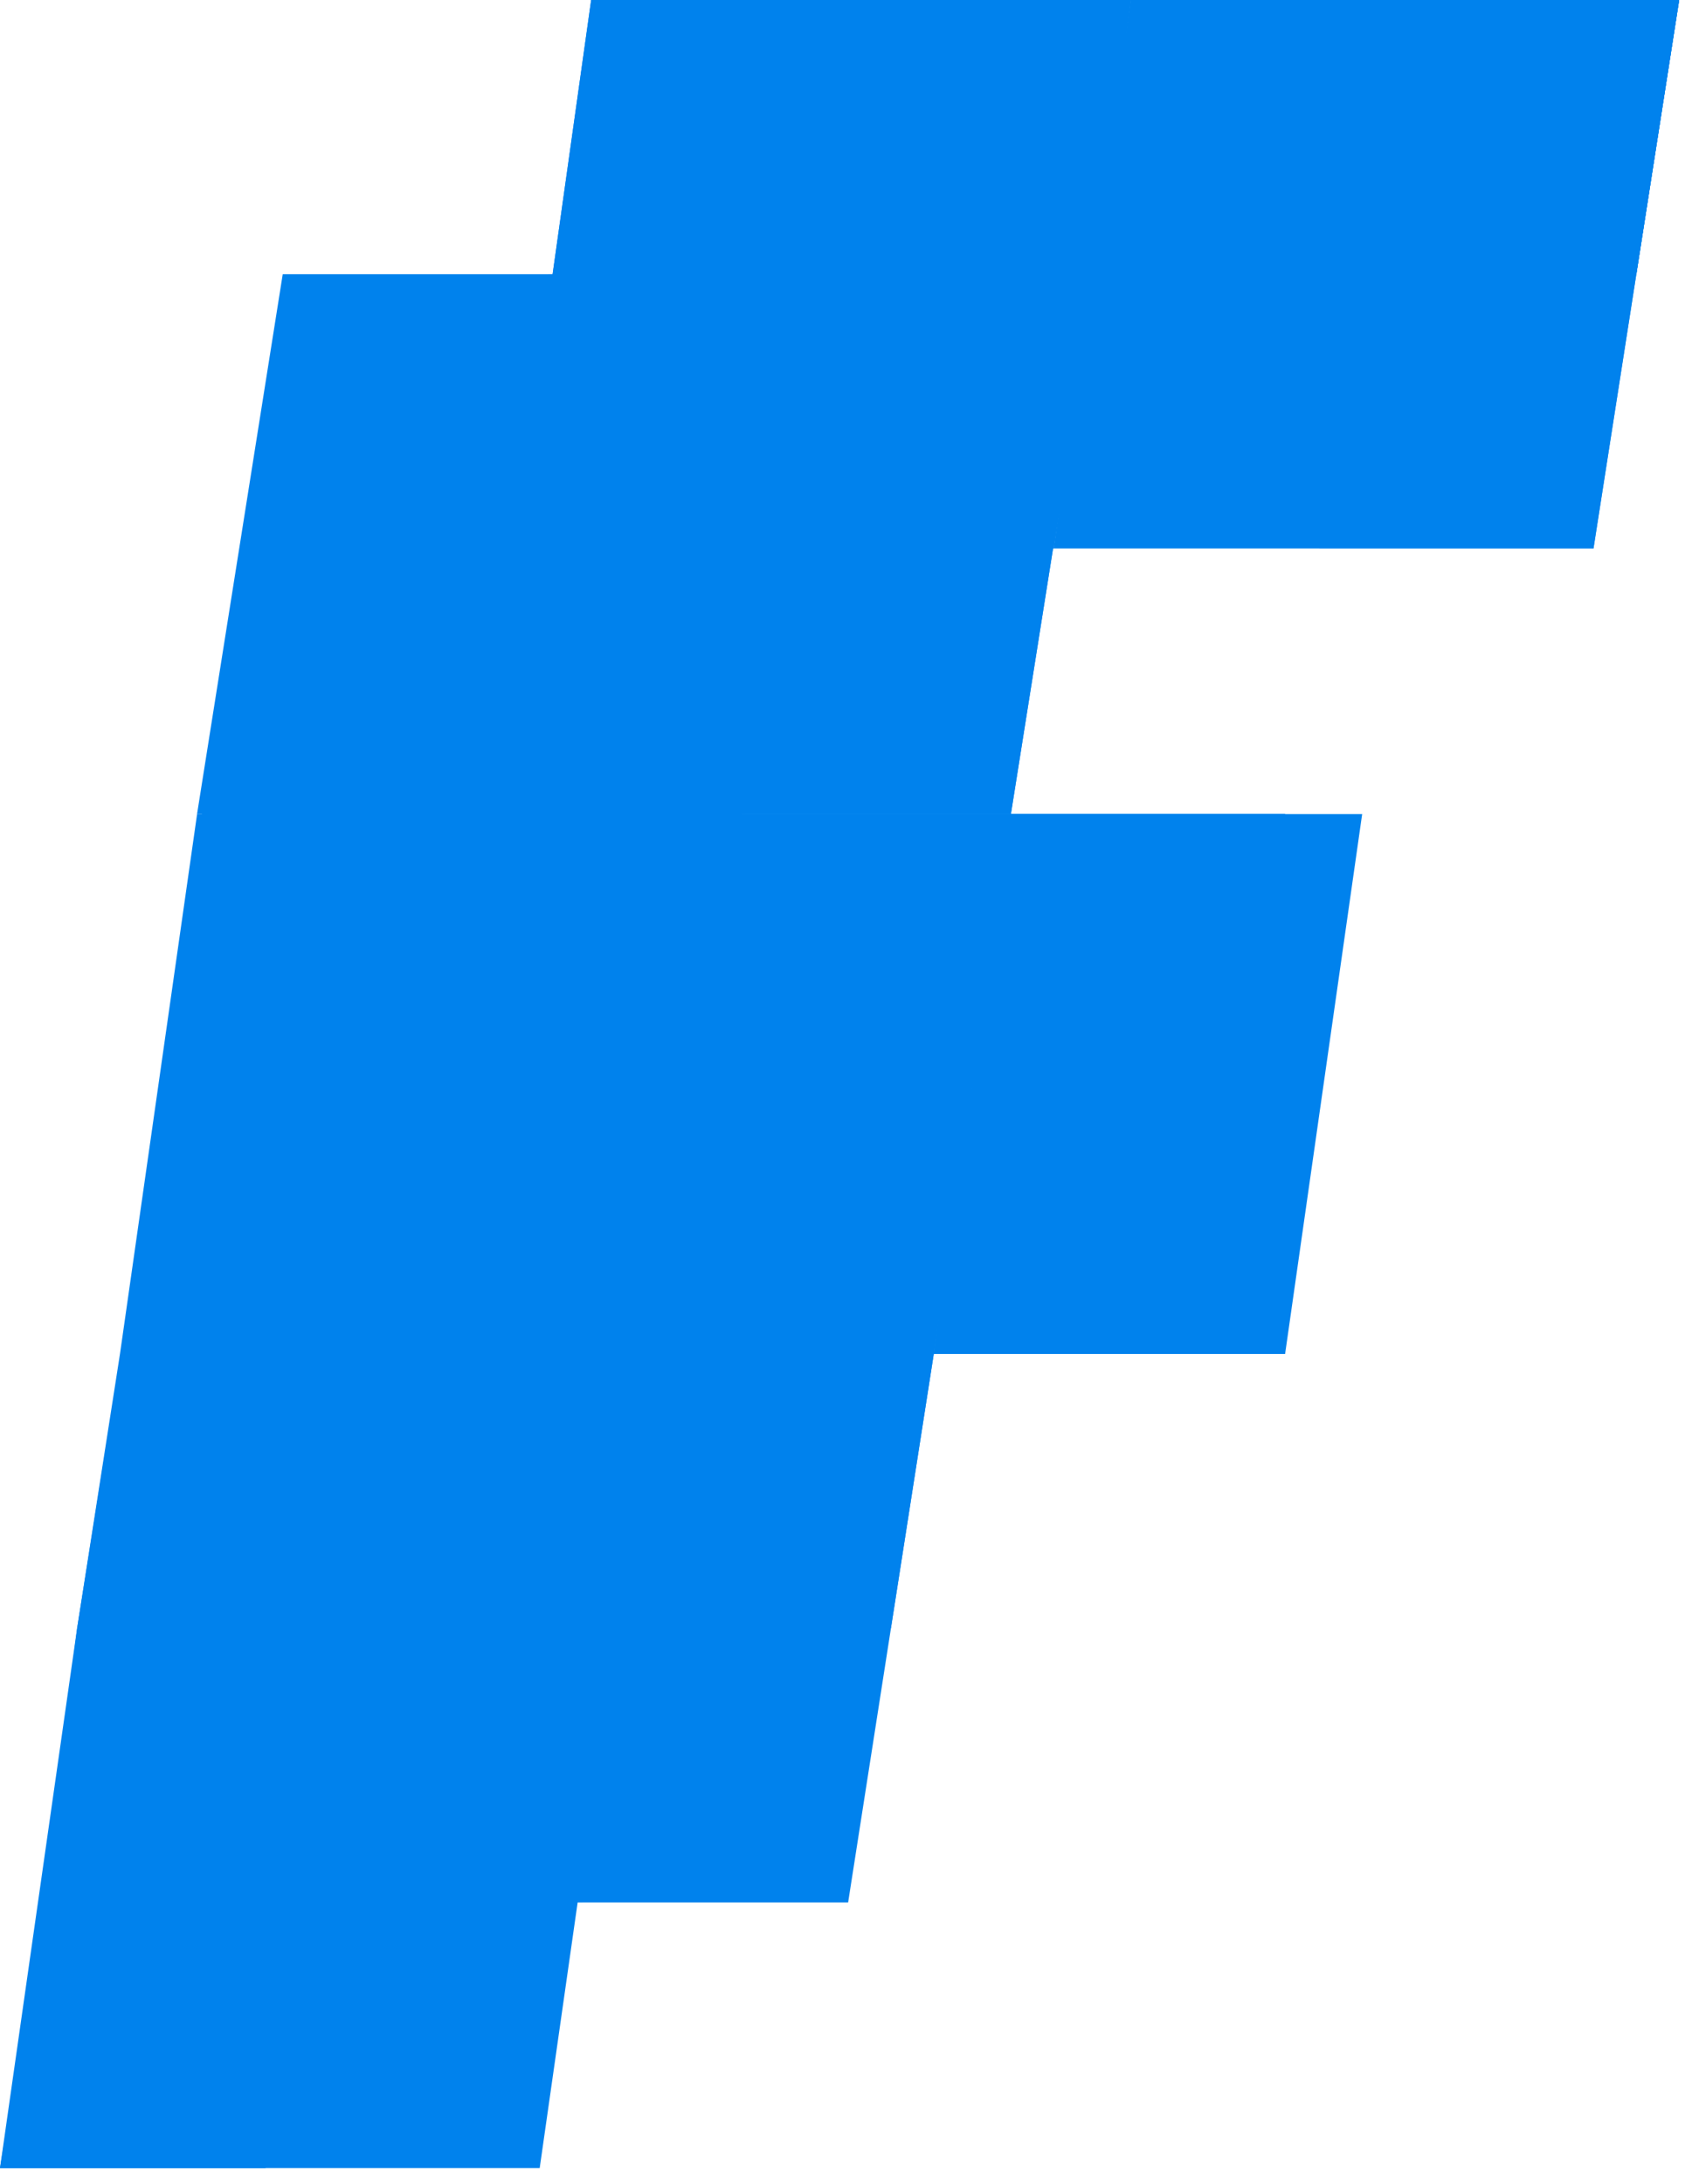
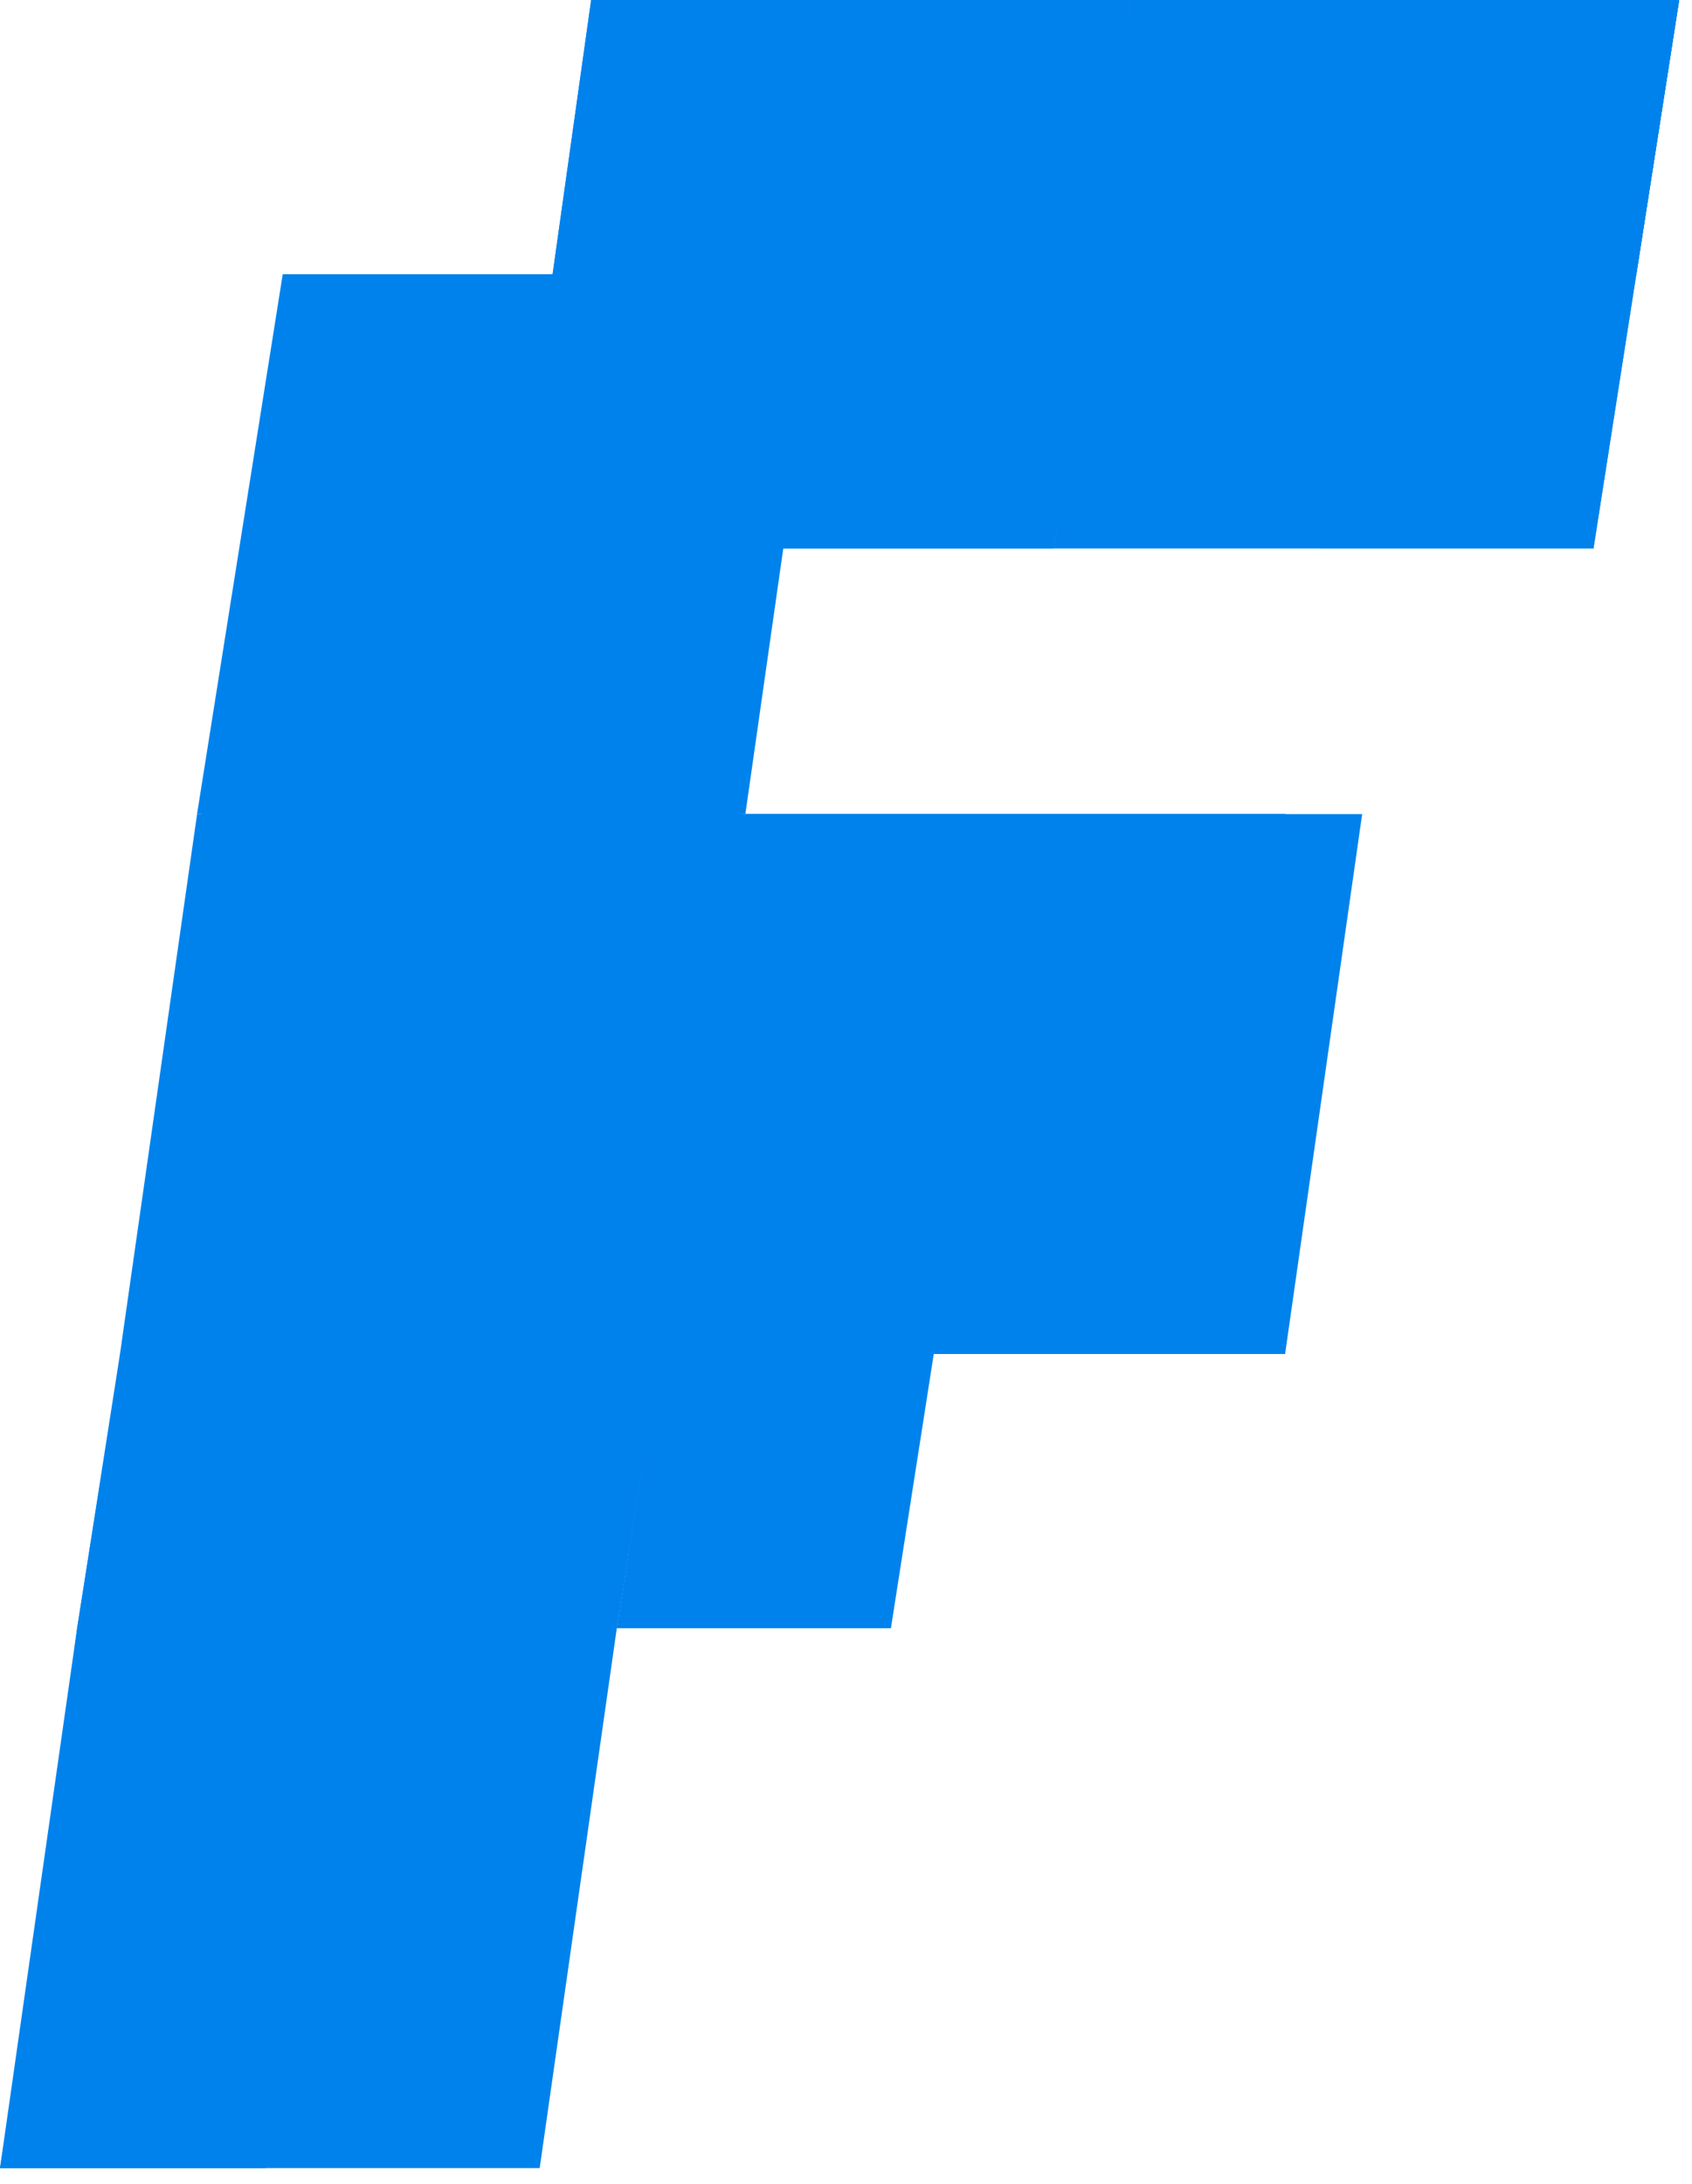
<svg xmlns="http://www.w3.org/2000/svg" width="31" height="40" viewBox="0 0 31 40" fill="none">
  <path d="M13.656 14.911H3.611L2.198 24.8H12.087L13.656 14.911Z" fill="#0082ED" />
  <path d="M15.068 5.023H5.18L3.61 14.912H13.656L15.068 5.023Z" fill="#0082ED" />
  <path d="M11.301 29.822H1.413L0 39.711H9.888L11.301 29.822Z" fill="#0082ED" />
  <path d="M12.871 19.934H2.983L1.413 29.822H11.302L12.871 19.934Z" fill="#0082ED" />
  <path d="M14.284 10.046H4.395L2.982 19.934H12.871L14.284 10.046Z" fill="#0082ED" />
  <path d="M20.719 0H10.831L9.418 10.046H19.306L20.719 0Z" fill="#0082ED" />
  <path d="M30.764 0H20.718L19.306 10.046H29.194L30.764 0Z" fill="#0082ED" />
  <path d="M15.068 5.023H20.091L20.719 0H15.853L15.068 5.023Z" fill="#0082ED" />
  <path d="M24.957 5.023H29.98L30.765 0H25.742L24.957 5.023Z" fill="#0082ED" />
  <path d="M20.719 0H10.831L9.418 10.046H19.306L20.719 0Z" fill="#0082ED" />
-   <path d="M20.091 5.023H10.046L8.633 14.912H18.521L20.091 5.023Z" fill="#0082ED" />
  <path d="M30.765 0H25.742L24.173 10.046H29.196L30.765 0Z" fill="#0082ED" />
  <path d="M24.957 5.023H29.98L30.765 0H25.742L24.957 5.023Z" fill="#0082ED" />
  <path d="M24.958 5.023L25.742 0H20.72L20.092 5.023H24.958Z" fill="#0082ED" />
-   <path d="M17.108 24.8H7.22L5.65 34.845H15.539L17.108 24.8Z" fill="#0082ED" />
  <path d="M11.3 29.823L12.085 24.8H7.219L6.435 29.823H11.3Z" fill="#0082ED" />
-   <path d="M5.65 34.845H10.673L11.301 29.822H6.435L5.65 34.845Z" fill="#0082ED" />
-   <path d="M0 39.711H4.866L5.651 34.845H0.785L0 39.711Z" fill="#0082ED" />
+   <path d="M0 39.711H4.866L5.651 34.845H0.785L0 39.711" fill="#0082ED" />
  <path d="M1.413 29.822L0.785 34.845H5.651L6.436 29.822H1.413Z" fill="#0082ED" />
  <path d="M18.522 14.911H8.633L7.221 24.8H17.109L18.522 14.911Z" fill="#0082ED" />
  <path d="M24.957 14.911H18.522L17.109 24.8H23.545L24.957 14.911Z" fill="#0082ED" />
  <path d="M17.109 24.799H23.388L24.173 19.934H17.737L17.109 24.799Z" fill="#0082ED" />
  <path d="M21.975 24.799L22.76 19.934H17.737L17.109 24.799H21.975Z" fill="#0082ED" />
  <path d="M12.871 19.934L12.086 24.799H17.109L17.736 19.934H12.871Z" fill="#0082ED" />
  <path d="M13.656 14.911L12.871 19.934H22.76L23.544 14.911H13.656Z" fill="#0082ED" />
  <path d="M22.759 19.934L23.544 14.911H18.521L17.736 19.934H22.759Z" fill="#0082ED" />
  <path d="M13.656 14.911L12.871 19.934H17.737L18.522 14.911H13.656Z" fill="#0082ED" />
  <path d="M11.301 29.823H16.323L17.108 24.8H12.086L11.301 29.823Z" fill="#0082ED" />
-   <path d="M20.091 5.023H10.046L8.633 14.912H18.521L20.091 5.023Z" fill="#0082ED" />
  <path d="M9.418 10.046H19.306L20.091 5.023H10.046L9.418 10.046Z" fill="#0082ED" />
  <path d="M6.436 29.823L7.221 24.8H2.198L1.413 29.823H6.436Z" fill="#0082ED" />
</svg>